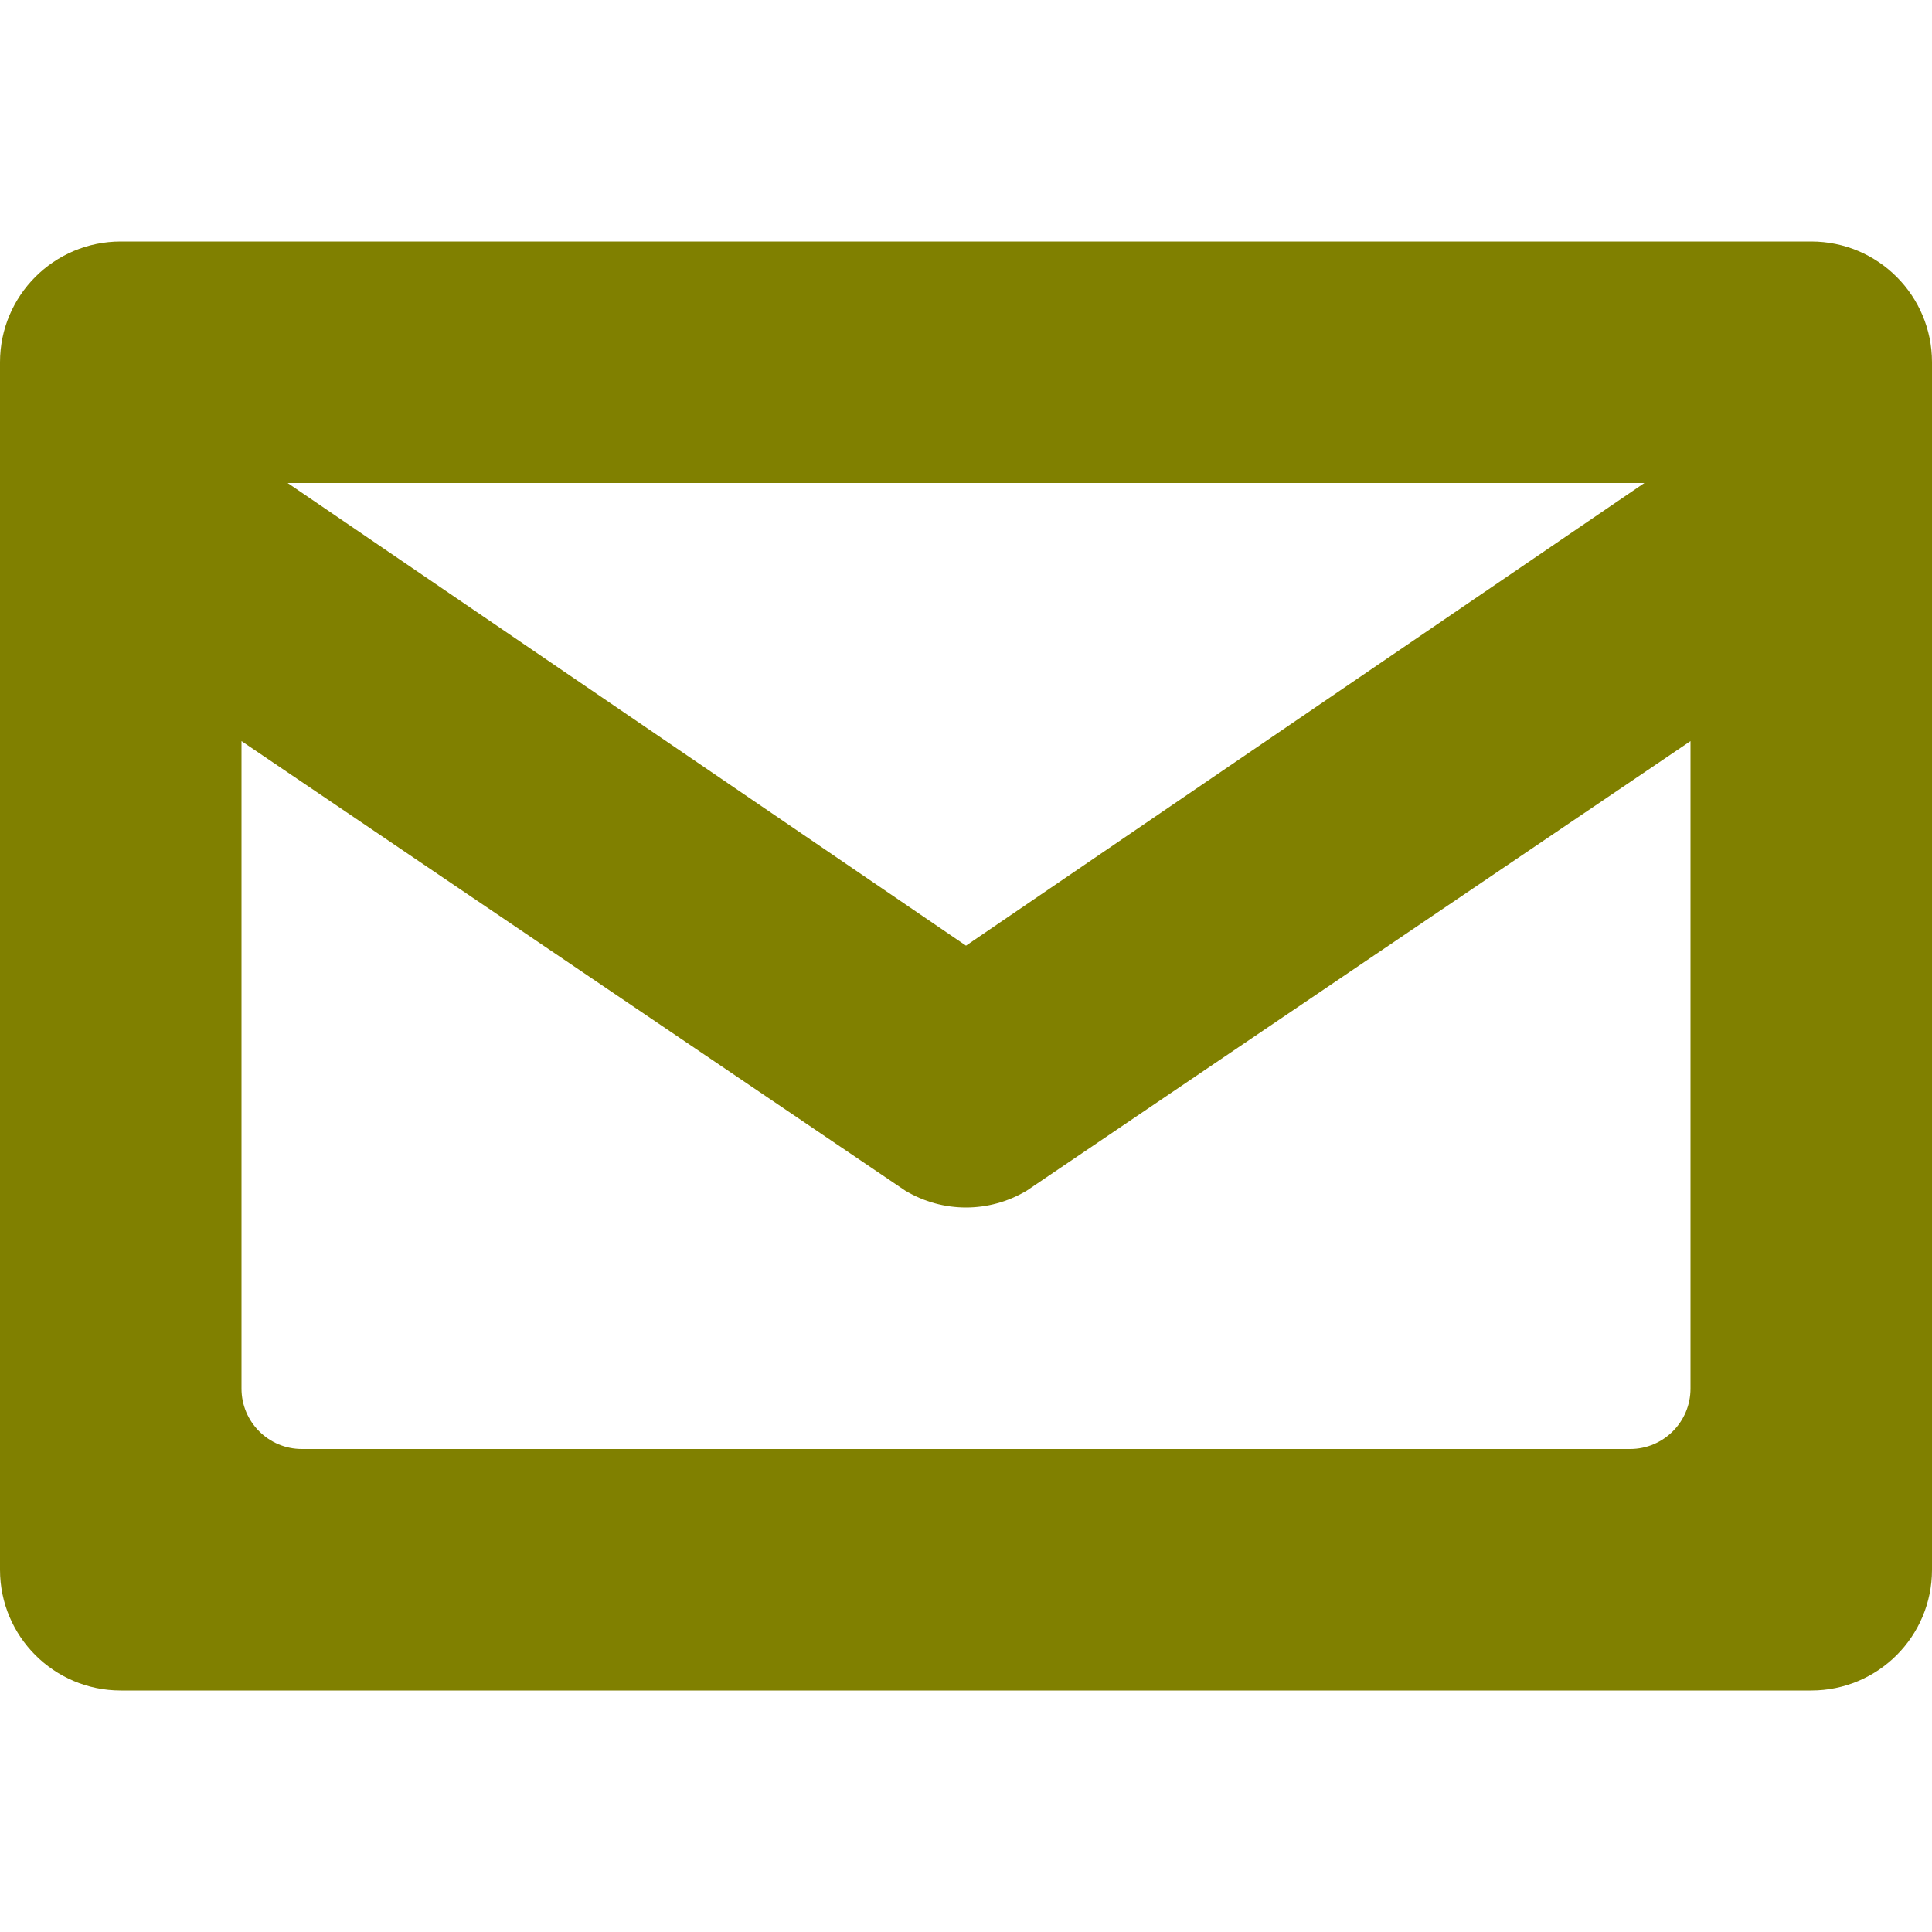
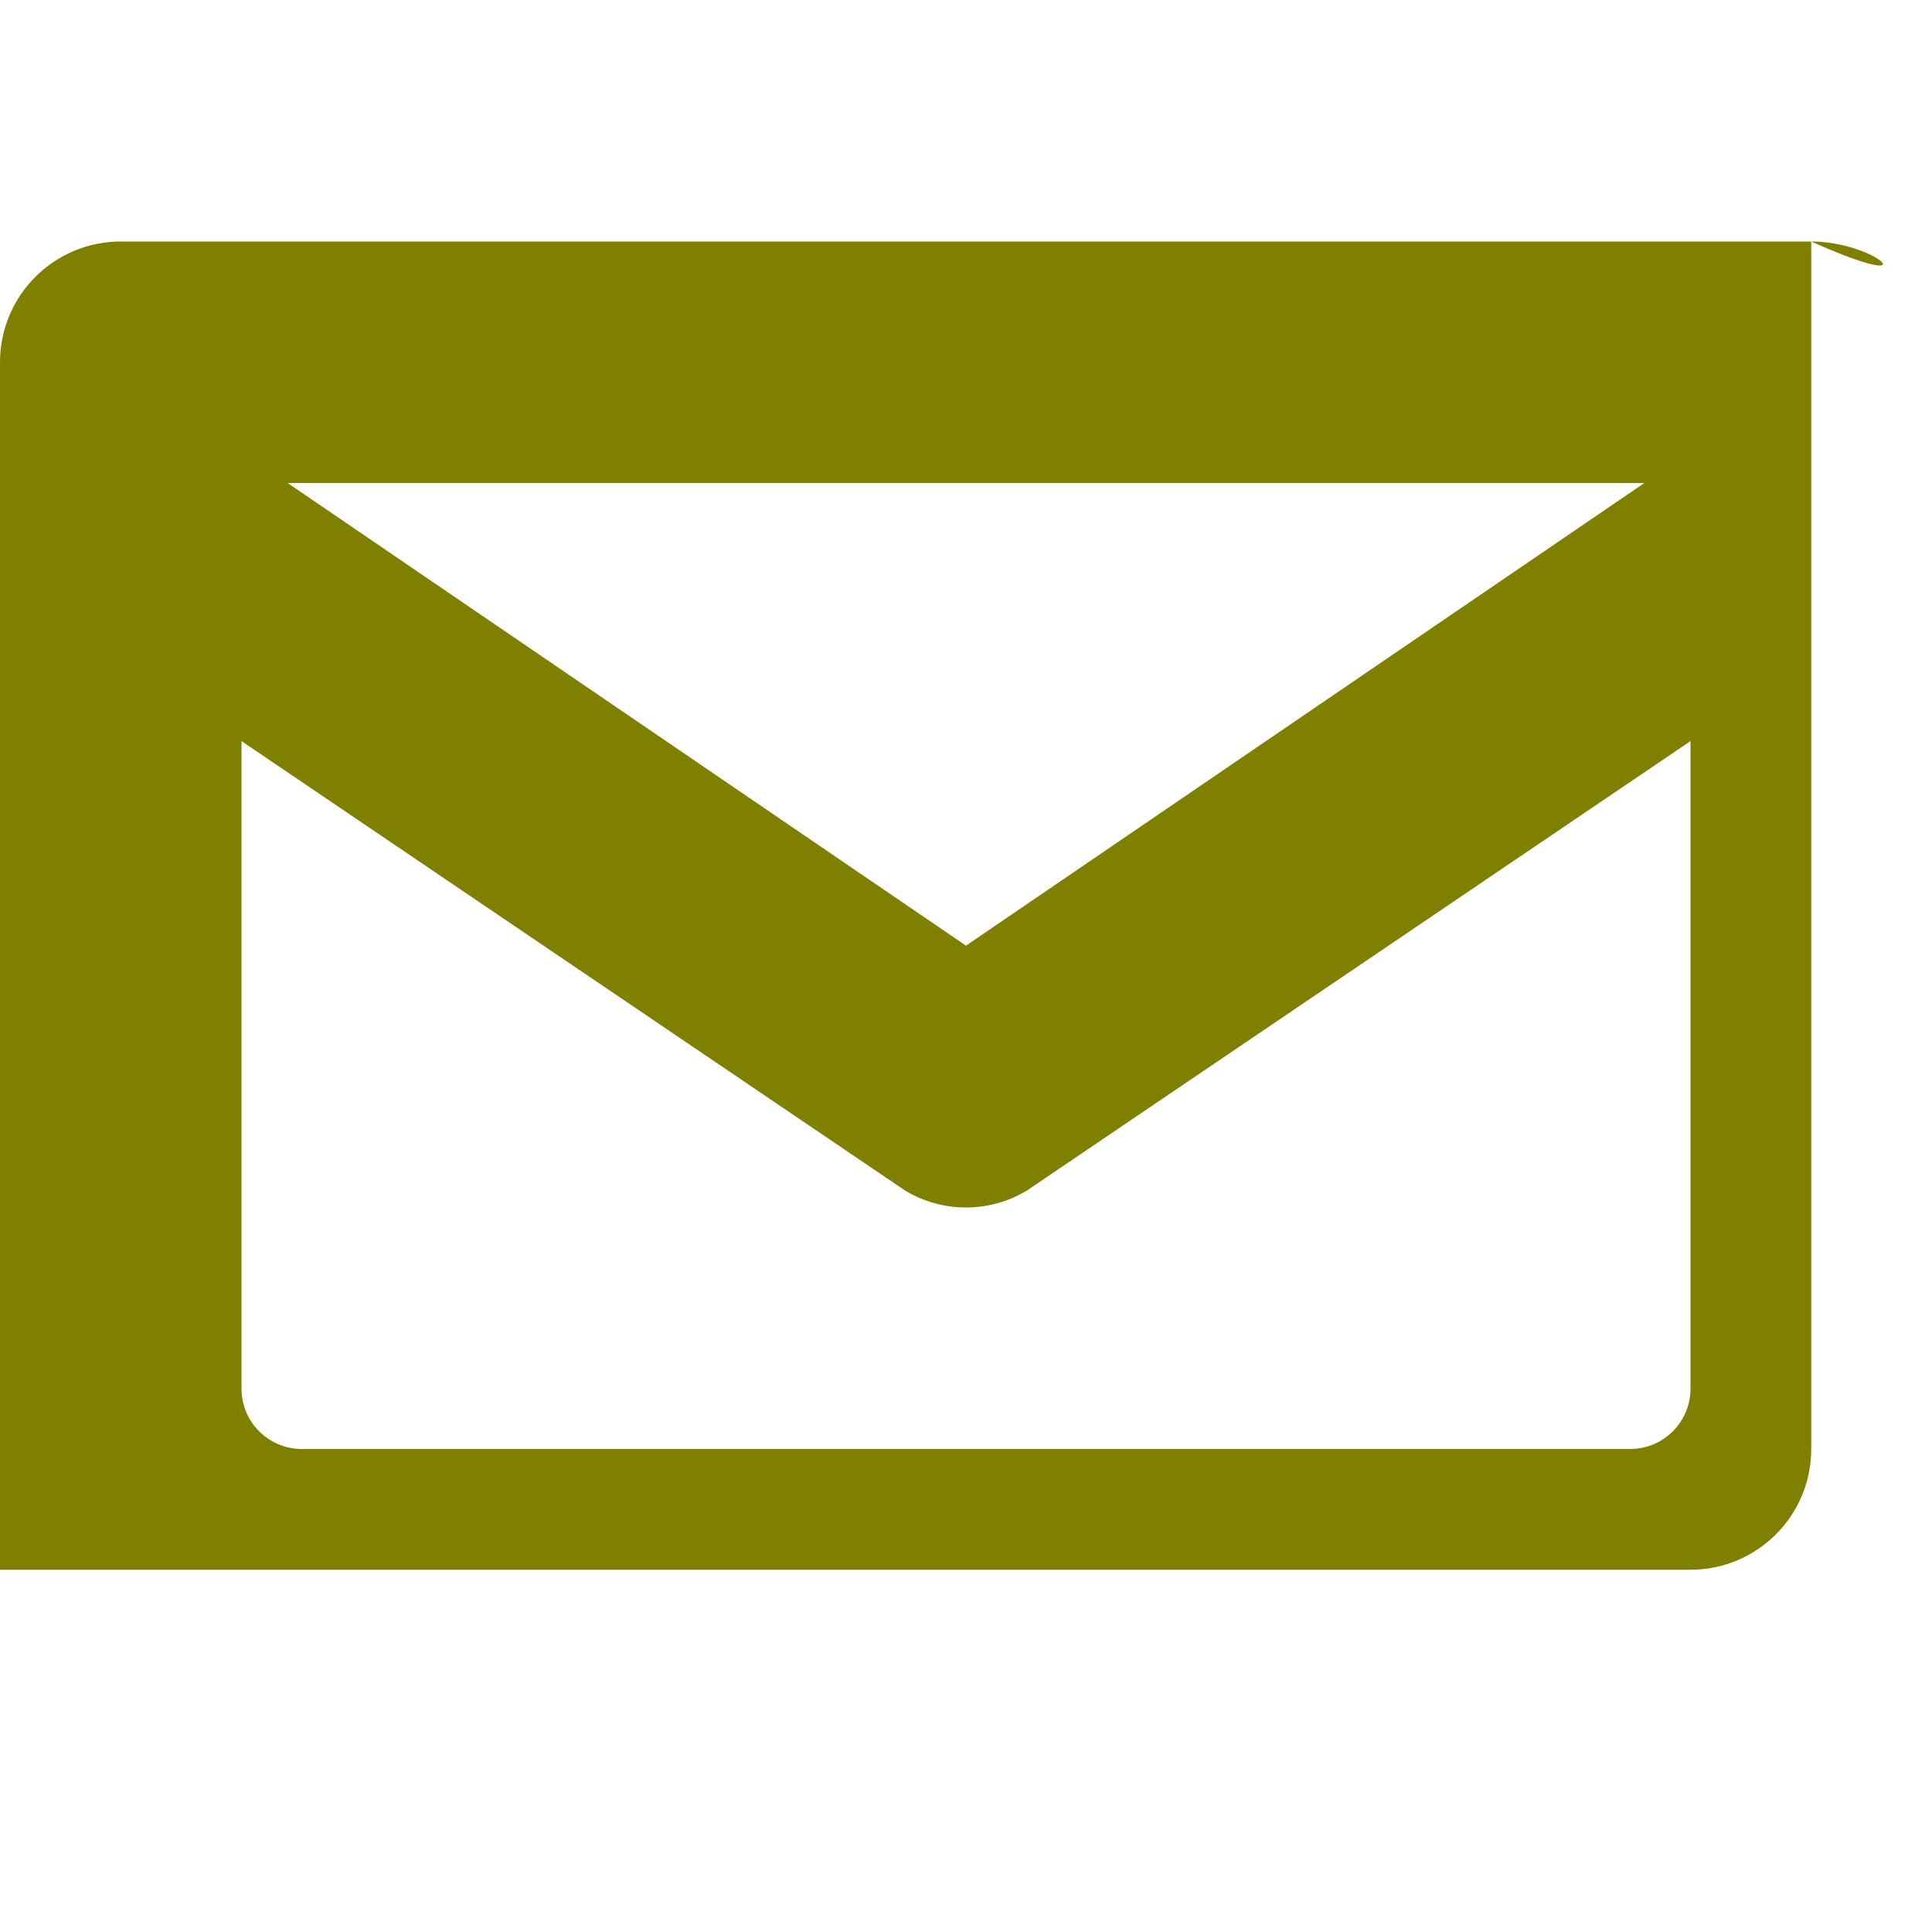
<svg xmlns="http://www.w3.org/2000/svg" version="1.1" x="0px" y="0px" width="612px" height="612px" viewBox="0 0 612 612" style="enable-background:new 0 0 612 612;" xml:space="preserve">
  <style>
path, polygon {
  fill: olive;
}
</style>
  <g>
-     <path d="M573.75,76.5H38.25C17.136,76.5,0,93.617,0,114.75v382.5c0,21.133,17.136,38.25,38.25,38.25h535.5   c21.133,0,38.25-17.117,38.25-38.25v-382.5C612,93.617,594.883,76.5,573.75,76.5z M520.889,153L306,299.555L91.111,153H520.889z   M535.5,439.875c0,10.557-8.568,19.125-19.125,19.125H95.625c-10.557,0-19.125-8.568-19.125-19.125V234.759l210.26,142.405          c5.948,3.558,12.585,5.336,19.24,5.336c6.655,0,13.292-1.778,19.24-5.336L535.5,234.759V439.875z" />
+     <path d="M573.75,76.5H38.25C17.136,76.5,0,93.617,0,114.75v382.5h535.5   c21.133,0,38.25-17.117,38.25-38.25v-382.5C612,93.617,594.883,76.5,573.75,76.5z M520.889,153L306,299.555L91.111,153H520.889z   M535.5,439.875c0,10.557-8.568,19.125-19.125,19.125H95.625c-10.557,0-19.125-8.568-19.125-19.125V234.759l210.26,142.405          c5.948,3.558,12.585,5.336,19.24,5.336c6.655,0,13.292-1.778,19.24-5.336L535.5,234.759V439.875z" />
  </g>
</svg>